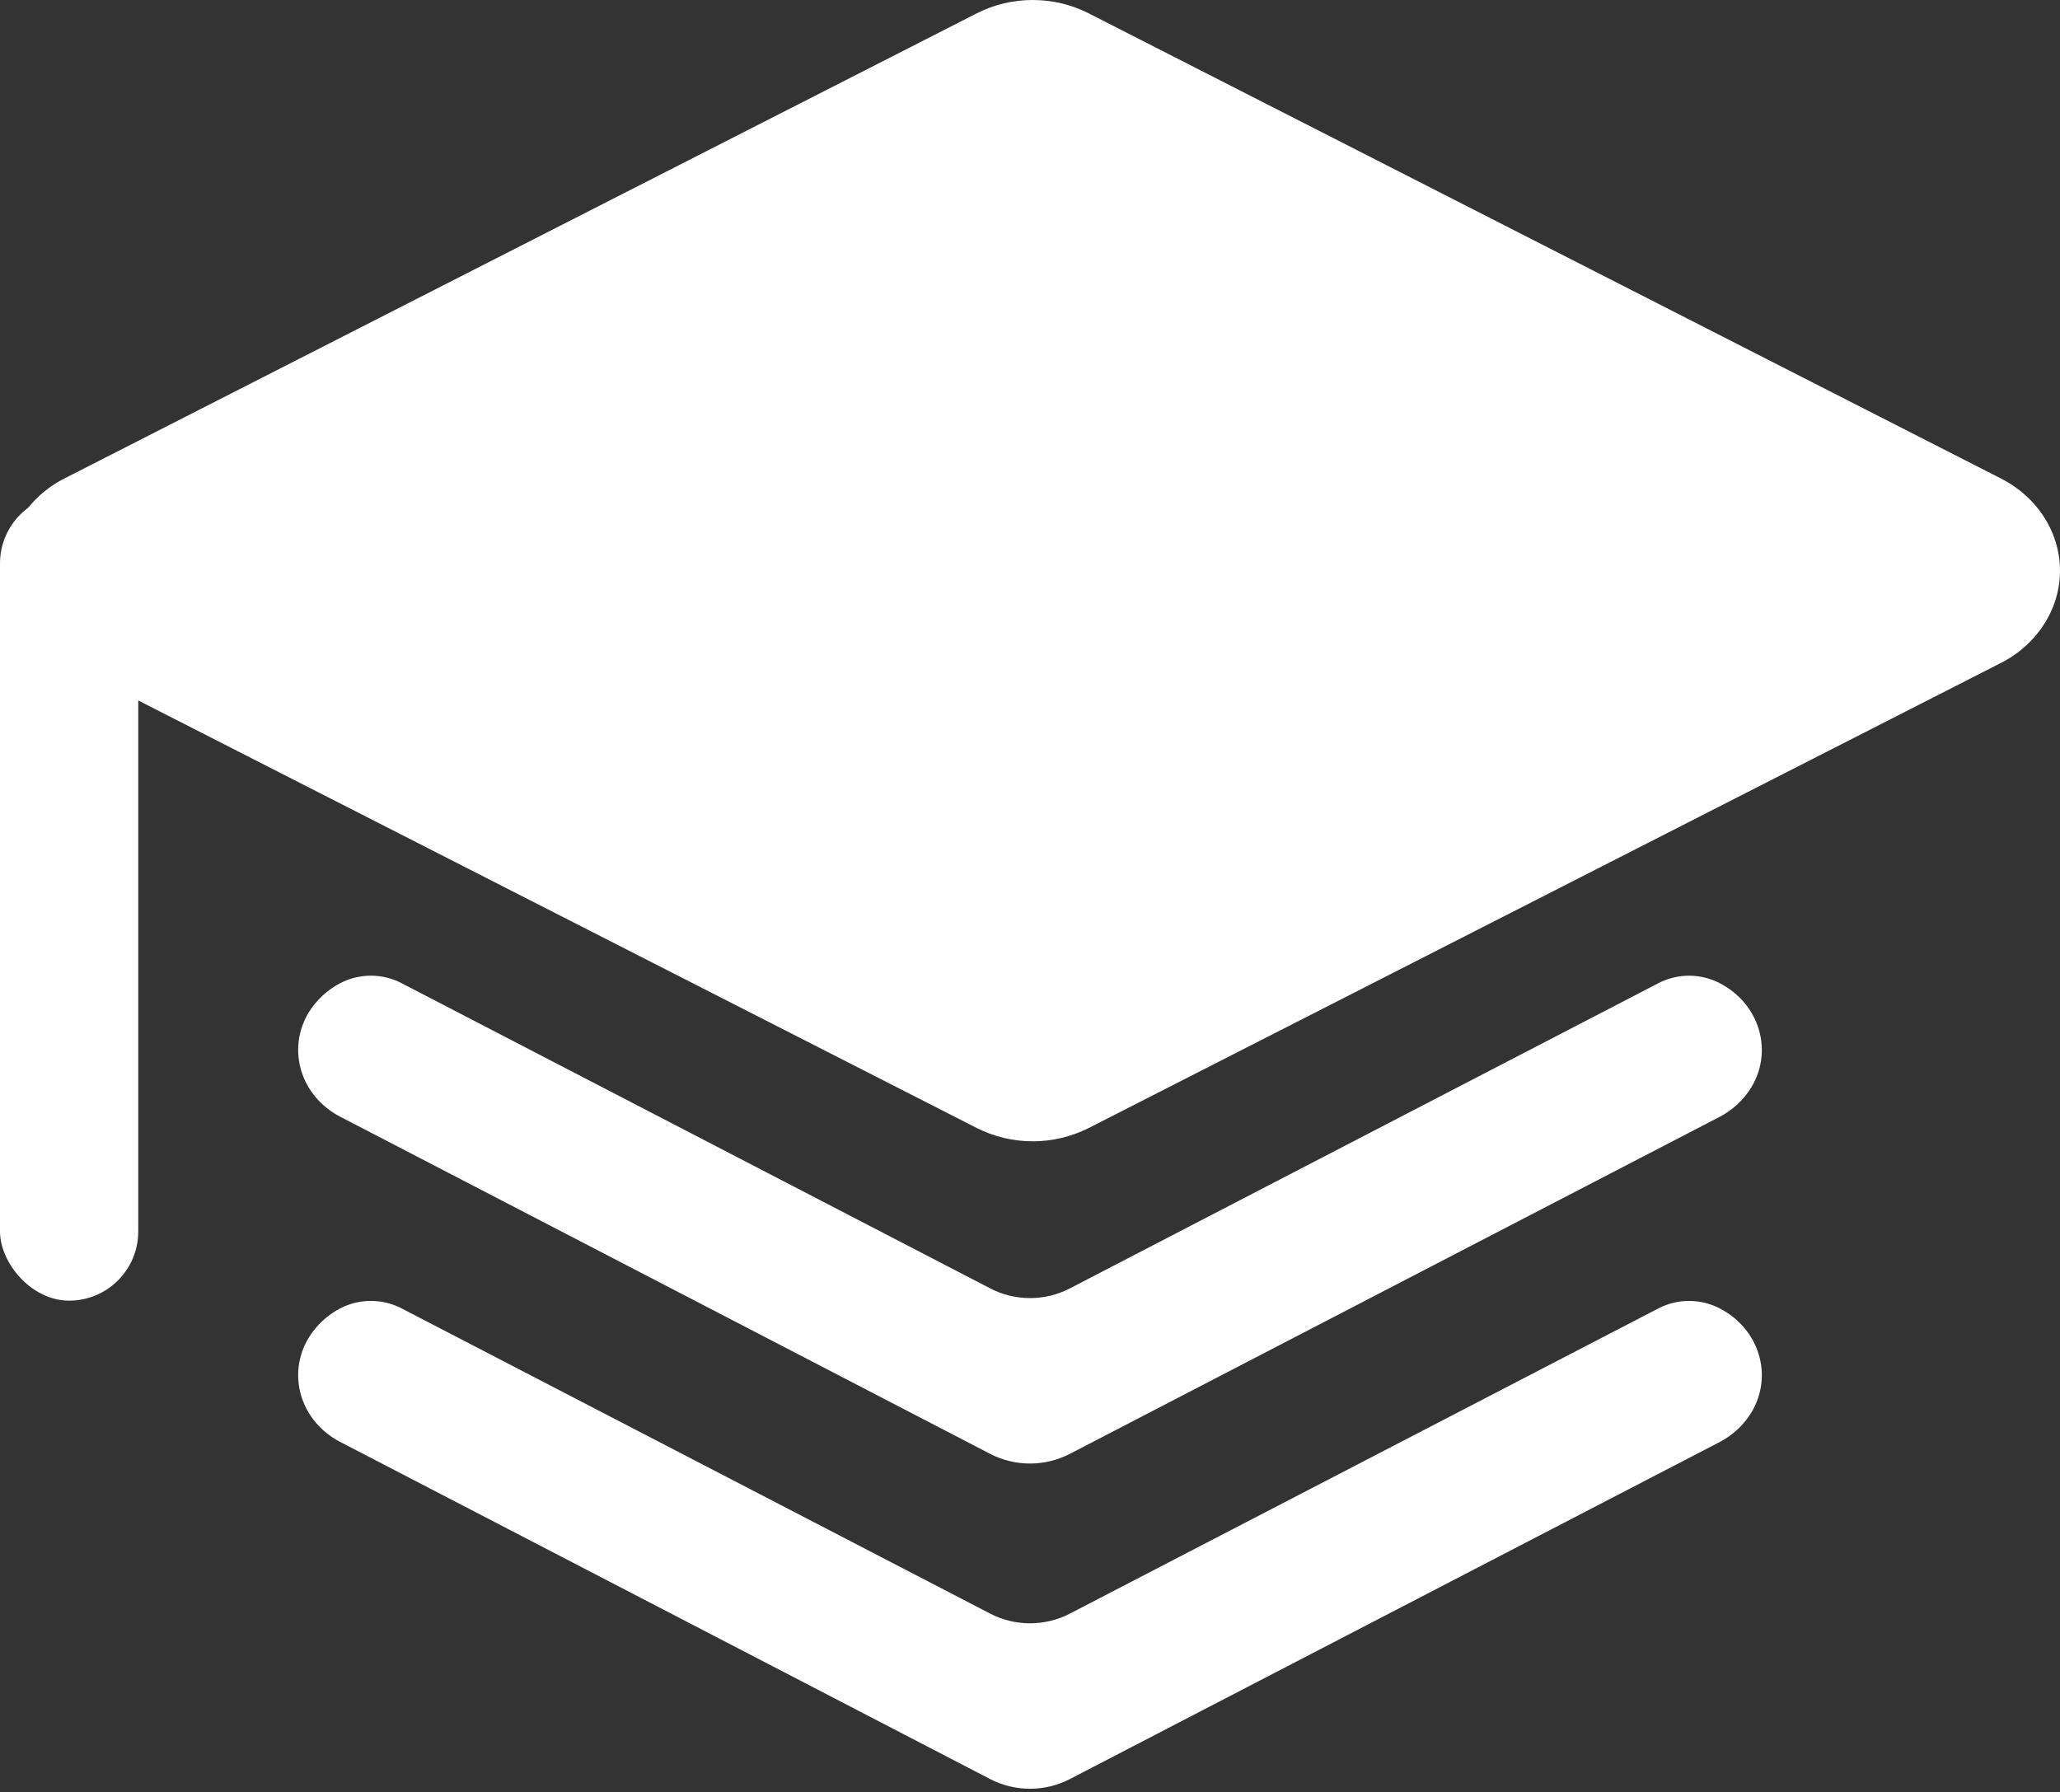
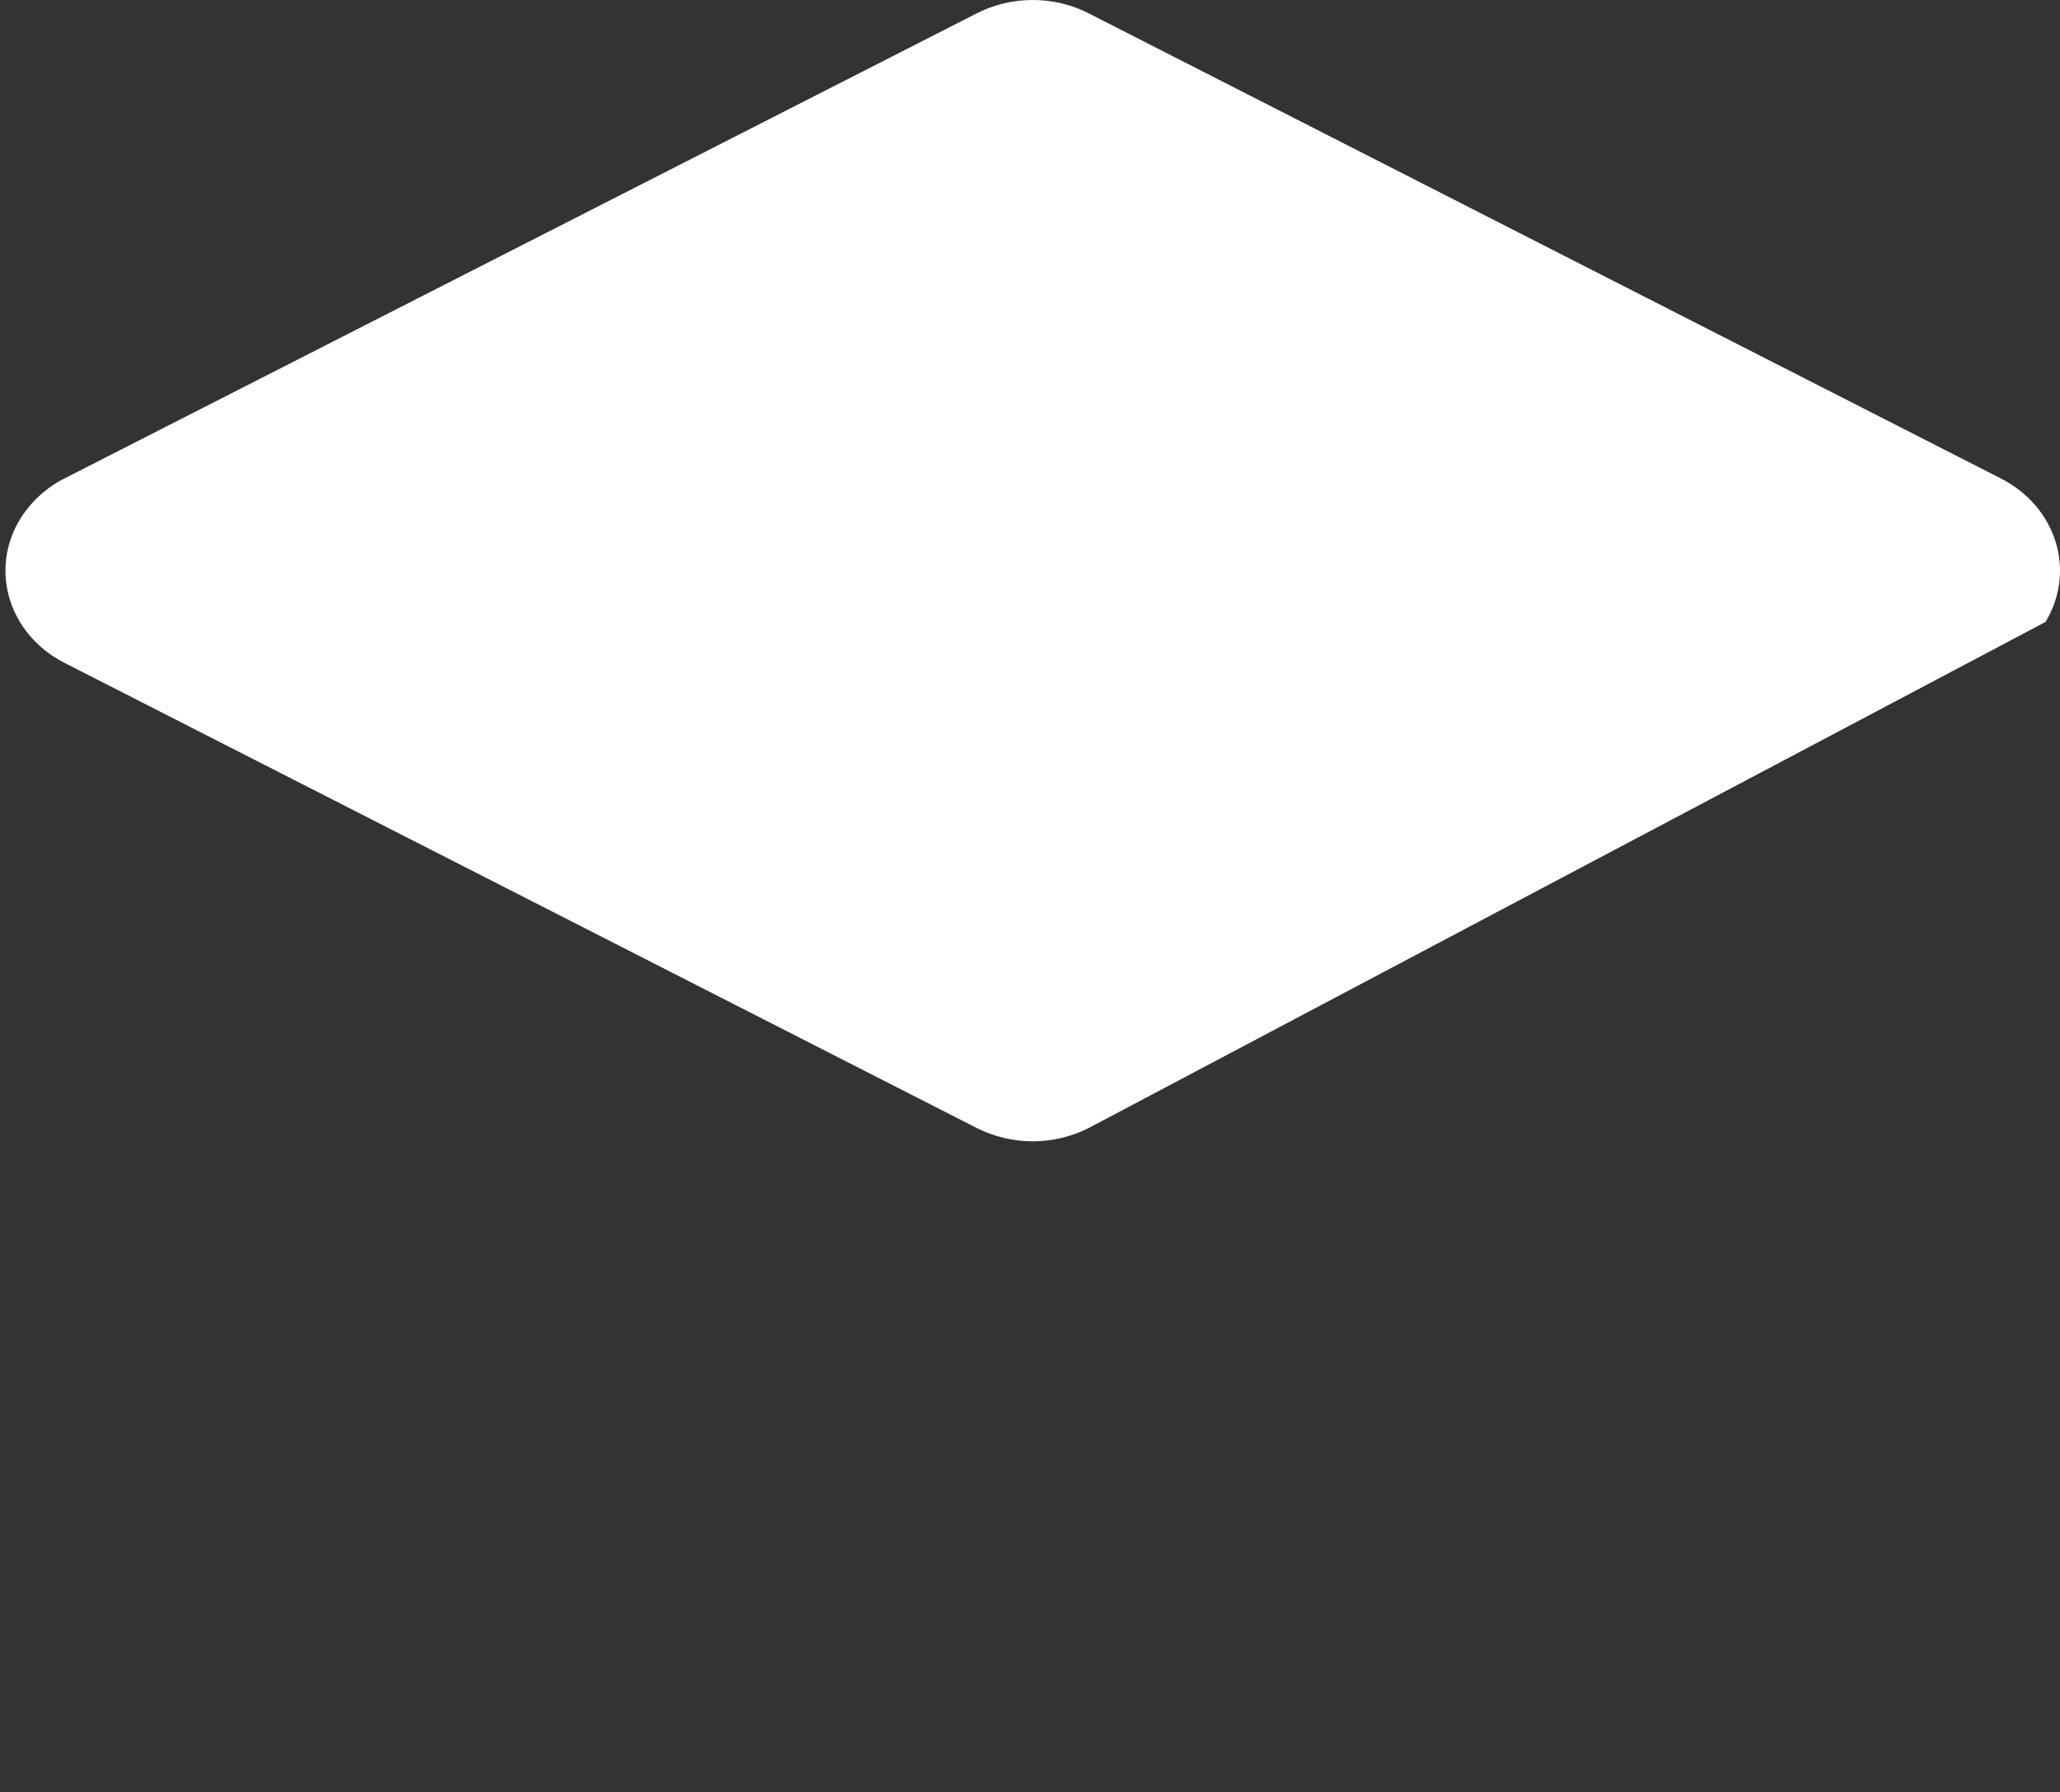
<svg xmlns="http://www.w3.org/2000/svg" width="100" height="87" viewBox="0 0 100 87" fill="none">
  <rect x="0" y="0" width="100" height="87" fill="#333333" stroke="none" />
-   <path d="M52.842 0.644L97.13 23.229C99.823 24.603 100.793 27.717 99.297 30.194C98.775 31.045 98.027 31.734 97.136 32.183L52.842 54.768C52.001 55.19 51.073 55.41 50.132 55.41C49.191 55.41 48.264 55.19 47.423 54.768L3.134 32.183C0.441 30.809 -0.529 27.695 0.967 25.218C1.489 24.367 2.237 23.679 3.128 23.229L47.423 0.644C49.107 -0.215 51.157 -0.215 52.842 0.644Z" fill="white" />
-   <path d="M51.93 70.586C51.333 70.893 50.671 71.053 50 71.053C49.329 71.053 48.667 70.893 48.07 70.586L16.518 54.217C14.6 53.222 13.909 50.965 14.975 49.172C15.348 48.562 15.88 48.064 16.514 47.732C16.974 47.493 17.486 47.368 18.004 47.368C18.523 47.368 19.034 47.493 19.494 47.732L48.074 62.553C49.27 63.177 50.73 63.177 51.93 62.553L80.506 47.732C80.966 47.494 81.476 47.369 81.994 47.369C82.512 47.369 83.022 47.494 83.482 47.732C85.4 48.727 86.091 50.984 85.025 52.776C84.652 53.387 84.12 53.885 83.486 54.217L51.93 70.586Z" fill="white" />
-   <path d="M51.93 86.375C51.333 86.682 50.671 86.842 50 86.842C49.329 86.842 48.667 86.682 48.07 86.375L16.518 70.006C14.6 69.012 13.909 66.754 14.975 64.962C15.348 64.351 15.88 63.853 16.514 63.521C16.974 63.282 17.486 63.158 18.004 63.158C18.523 63.158 19.034 63.282 19.494 63.521L48.074 78.343C49.27 78.966 50.73 78.966 51.93 78.343L80.506 63.521C80.966 63.283 81.476 63.159 81.994 63.159C82.512 63.159 83.022 63.283 83.482 63.521C85.4 64.516 86.091 66.774 85.025 68.566C84.652 69.177 84.12 69.675 83.486 70.006L51.93 86.375Z" fill="white" />
-   <rect y="24" width="6.711" height="39.145" rx="3.355" fill="white" />
+   <path d="M52.842 0.644L97.13 23.229C99.823 24.603 100.793 27.717 99.297 30.194L52.842 54.768C52.001 55.19 51.073 55.41 50.132 55.41C49.191 55.41 48.264 55.19 47.423 54.768L3.134 32.183C0.441 30.809 -0.529 27.695 0.967 25.218C1.489 24.367 2.237 23.679 3.128 23.229L47.423 0.644C49.107 -0.215 51.157 -0.215 52.842 0.644Z" fill="white" />
</svg>